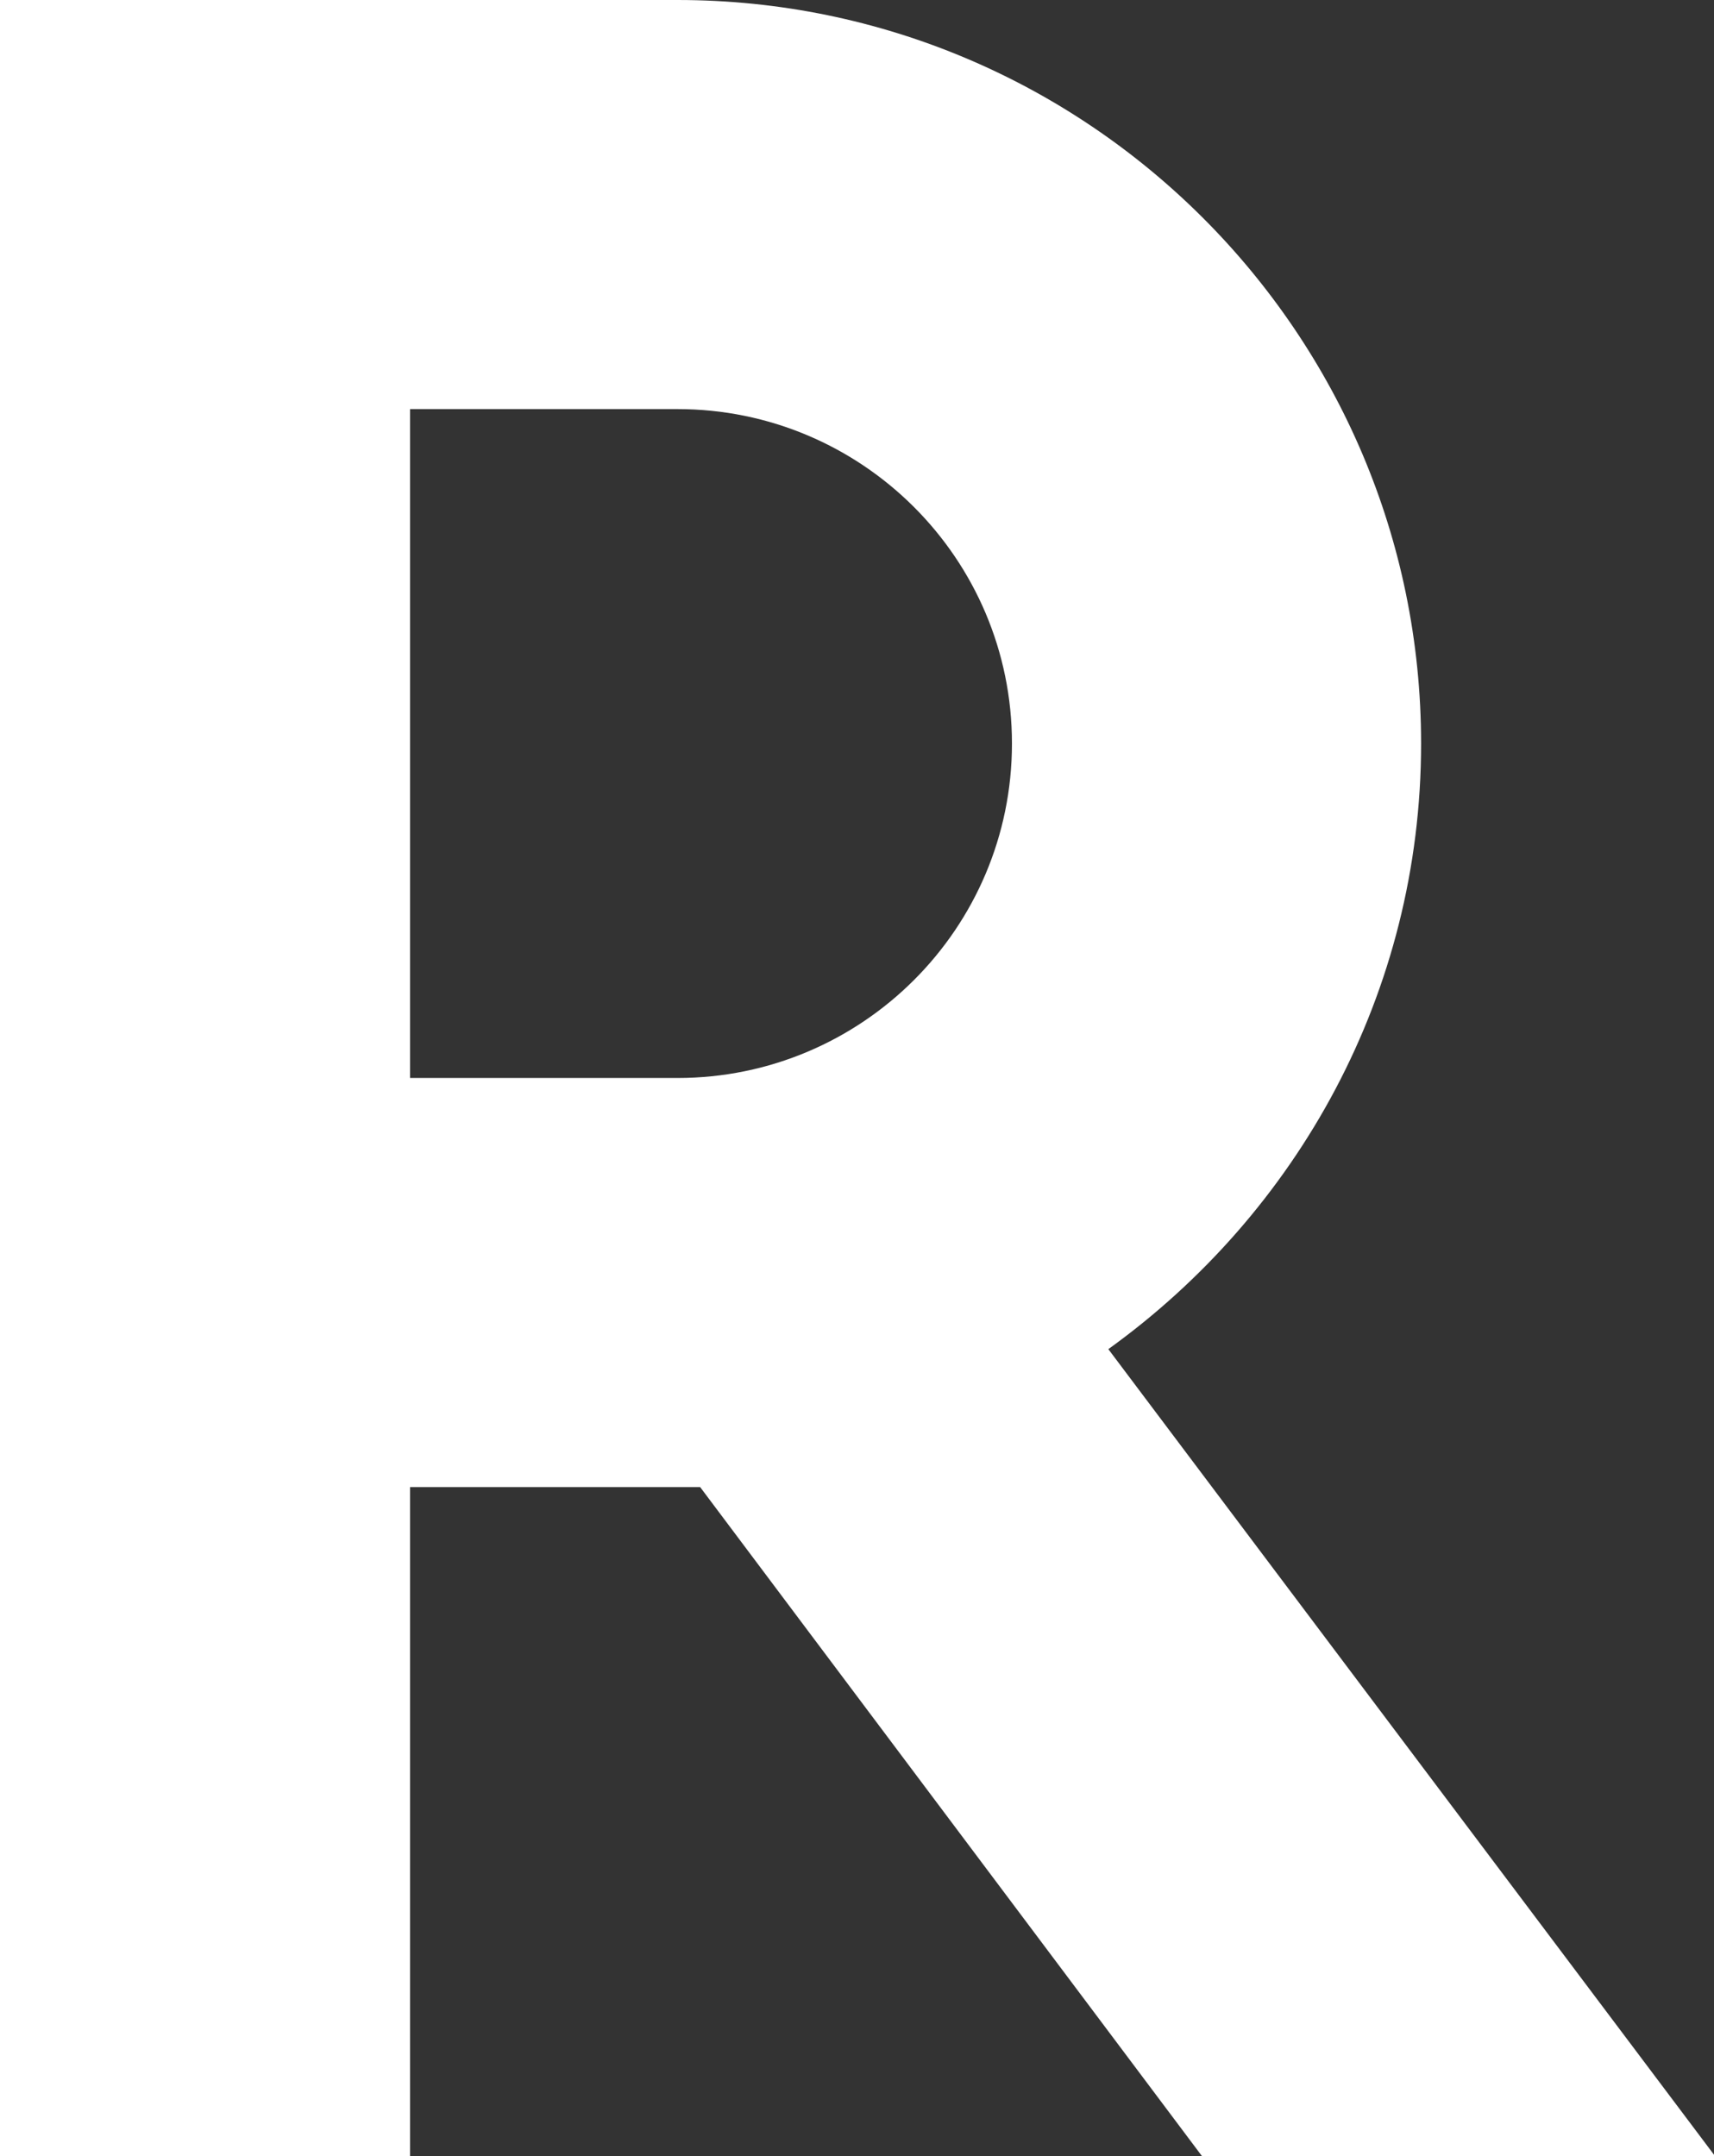
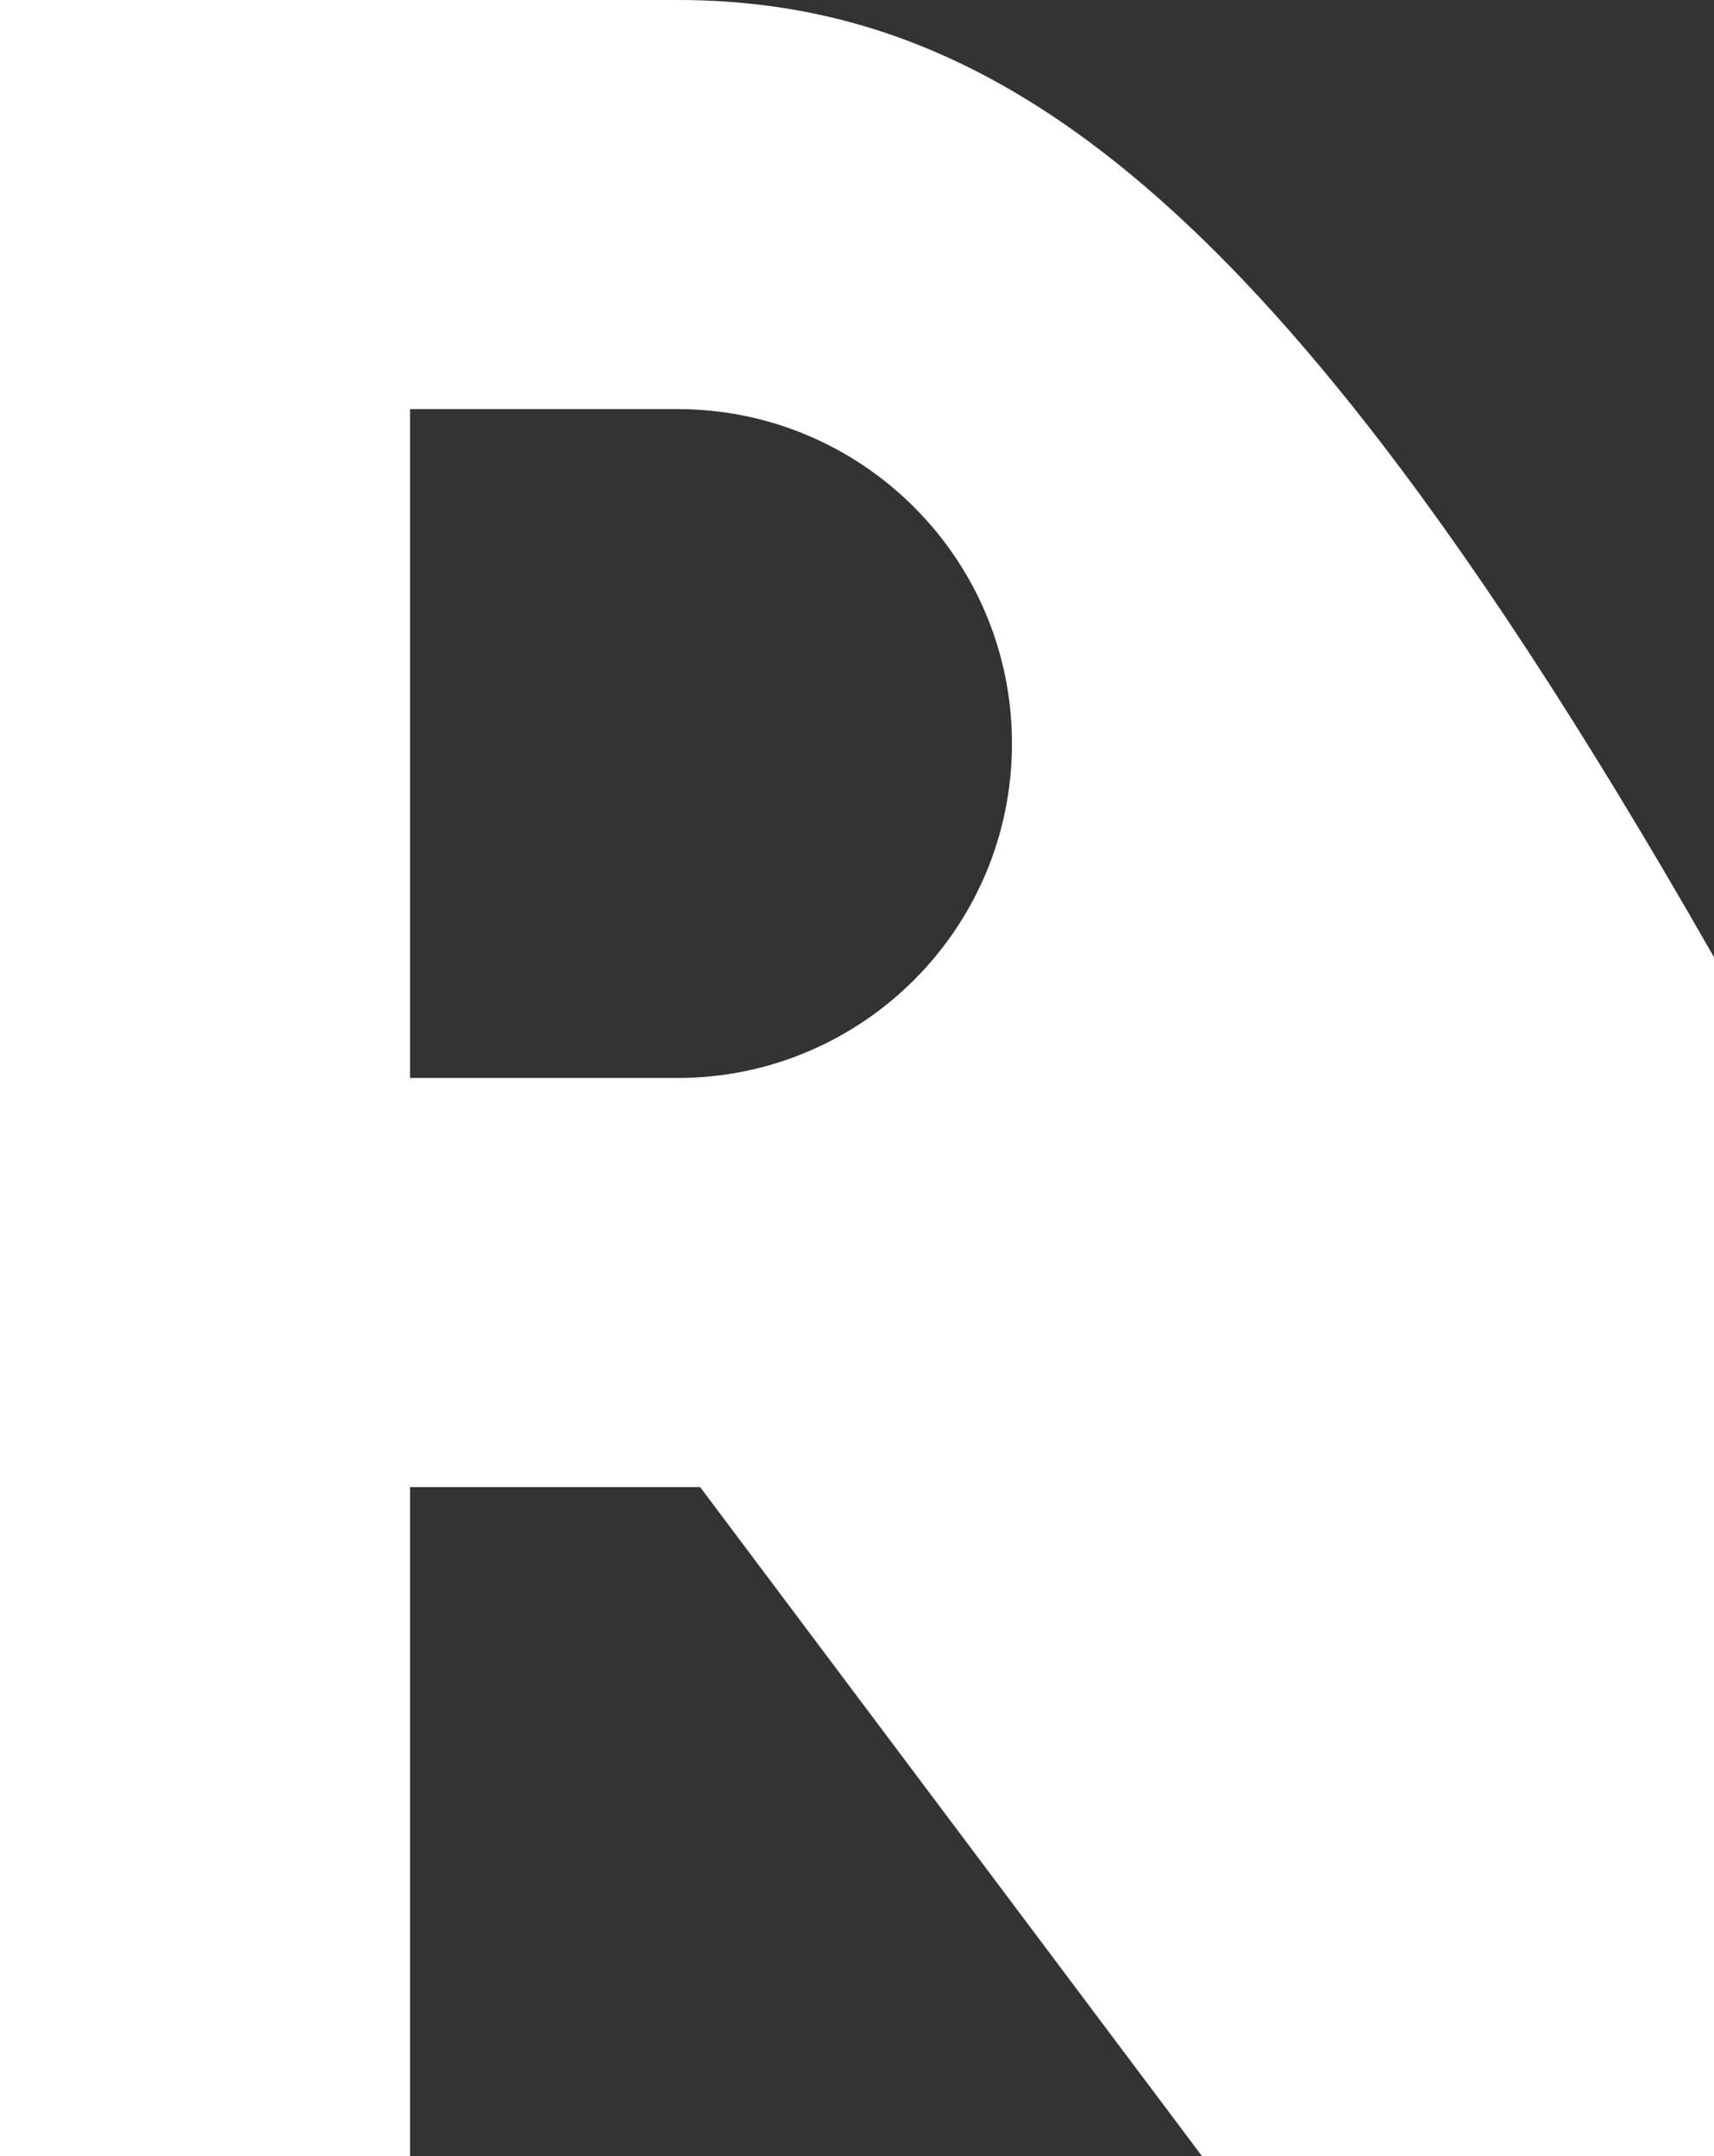
<svg xmlns="http://www.w3.org/2000/svg" viewBox="0 0 18.14 22.82">
  <rect x="0" y="0" width="18.14" height="22.82" fill="#333333" stroke="none" />
  <defs>
    <style>.d{fill:#fff;}</style>
  </defs>
  <g id="a" />
  <g id="b">
    <g id="c">
-       <path class="d" d="M4.34,22.82v-7.08h3.07l5.31,7.08h5.43l-6.42-8.54c2-1.44,3.31-3.77,3.31-6.41C15.04,3.53,11.51,0,7.17,0H0V22.82H4.34Zm0-18.49h2.83c1.95,0,3.54,1.58,3.54,3.54s-1.59,3.54-3.54,3.54h-2.83V4.33Z" />
+       <path class="d" d="M4.34,22.82v-7.08h3.07l5.31,7.08h5.43c2-1.44,3.31-3.77,3.31-6.41C15.04,3.53,11.51,0,7.17,0H0V22.82H4.34Zm0-18.49h2.83c1.95,0,3.54,1.58,3.54,3.54s-1.59,3.54-3.54,3.54h-2.83V4.33Z" />
    </g>
  </g>
</svg>